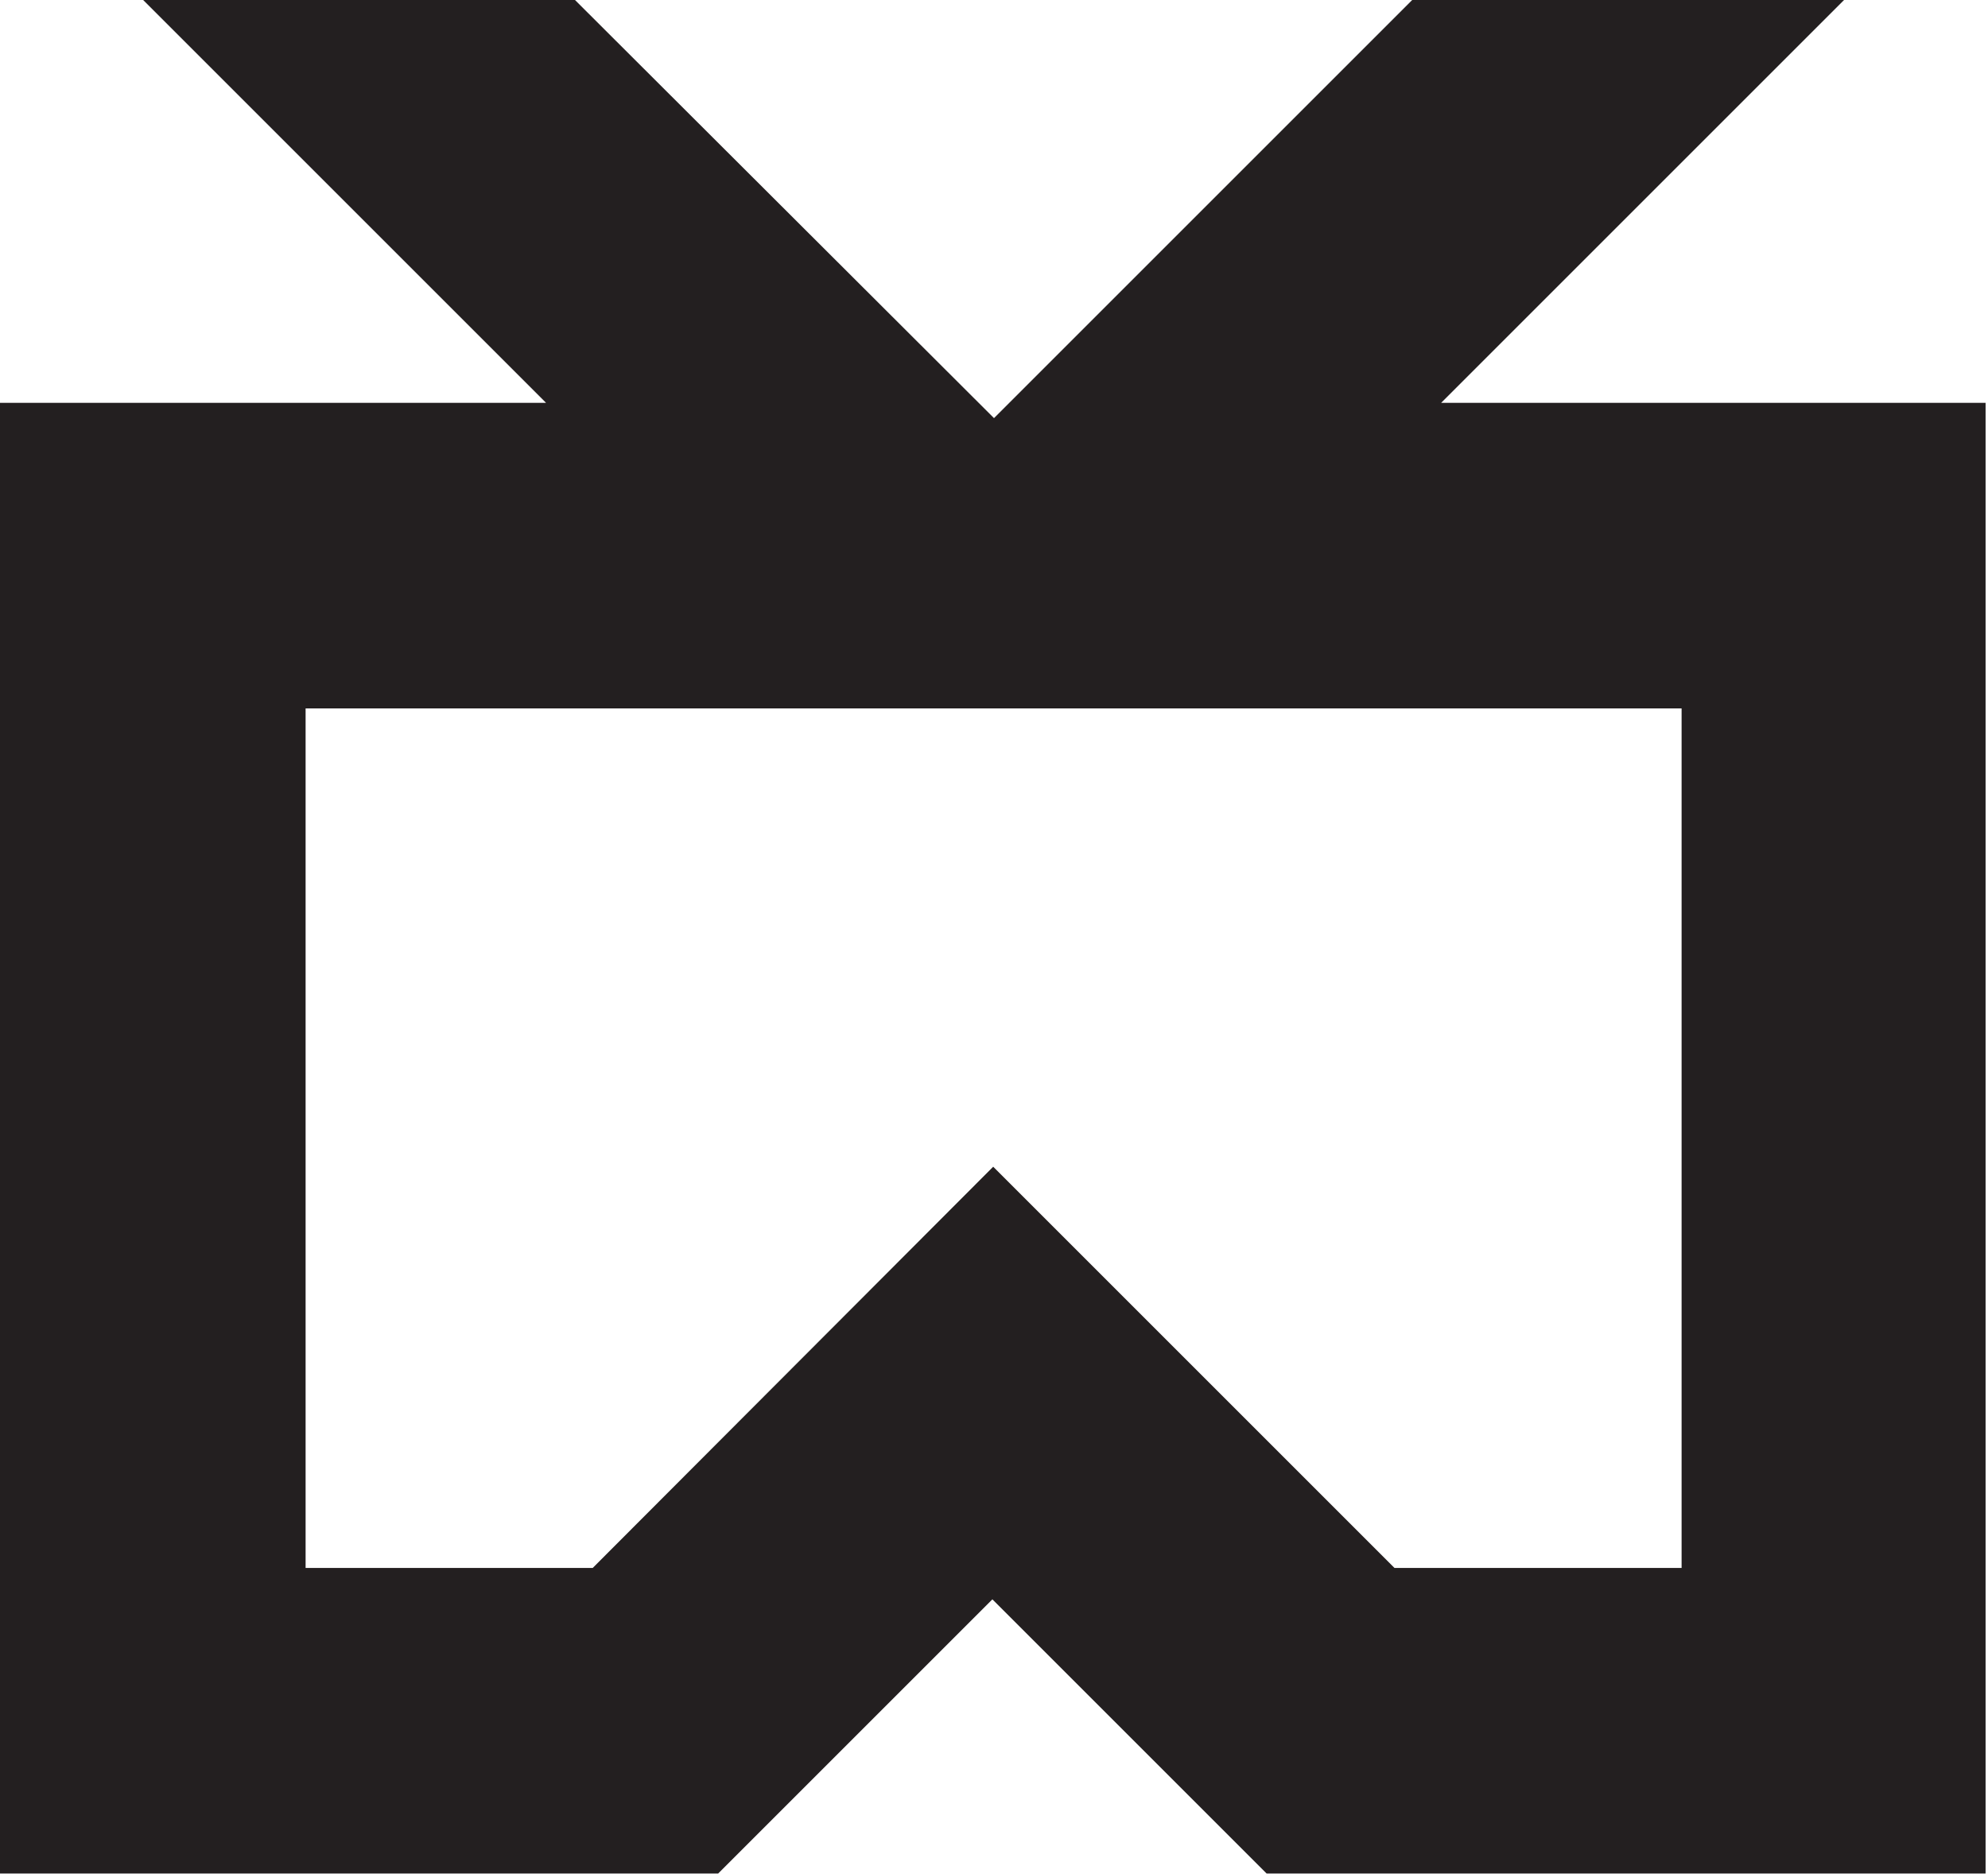
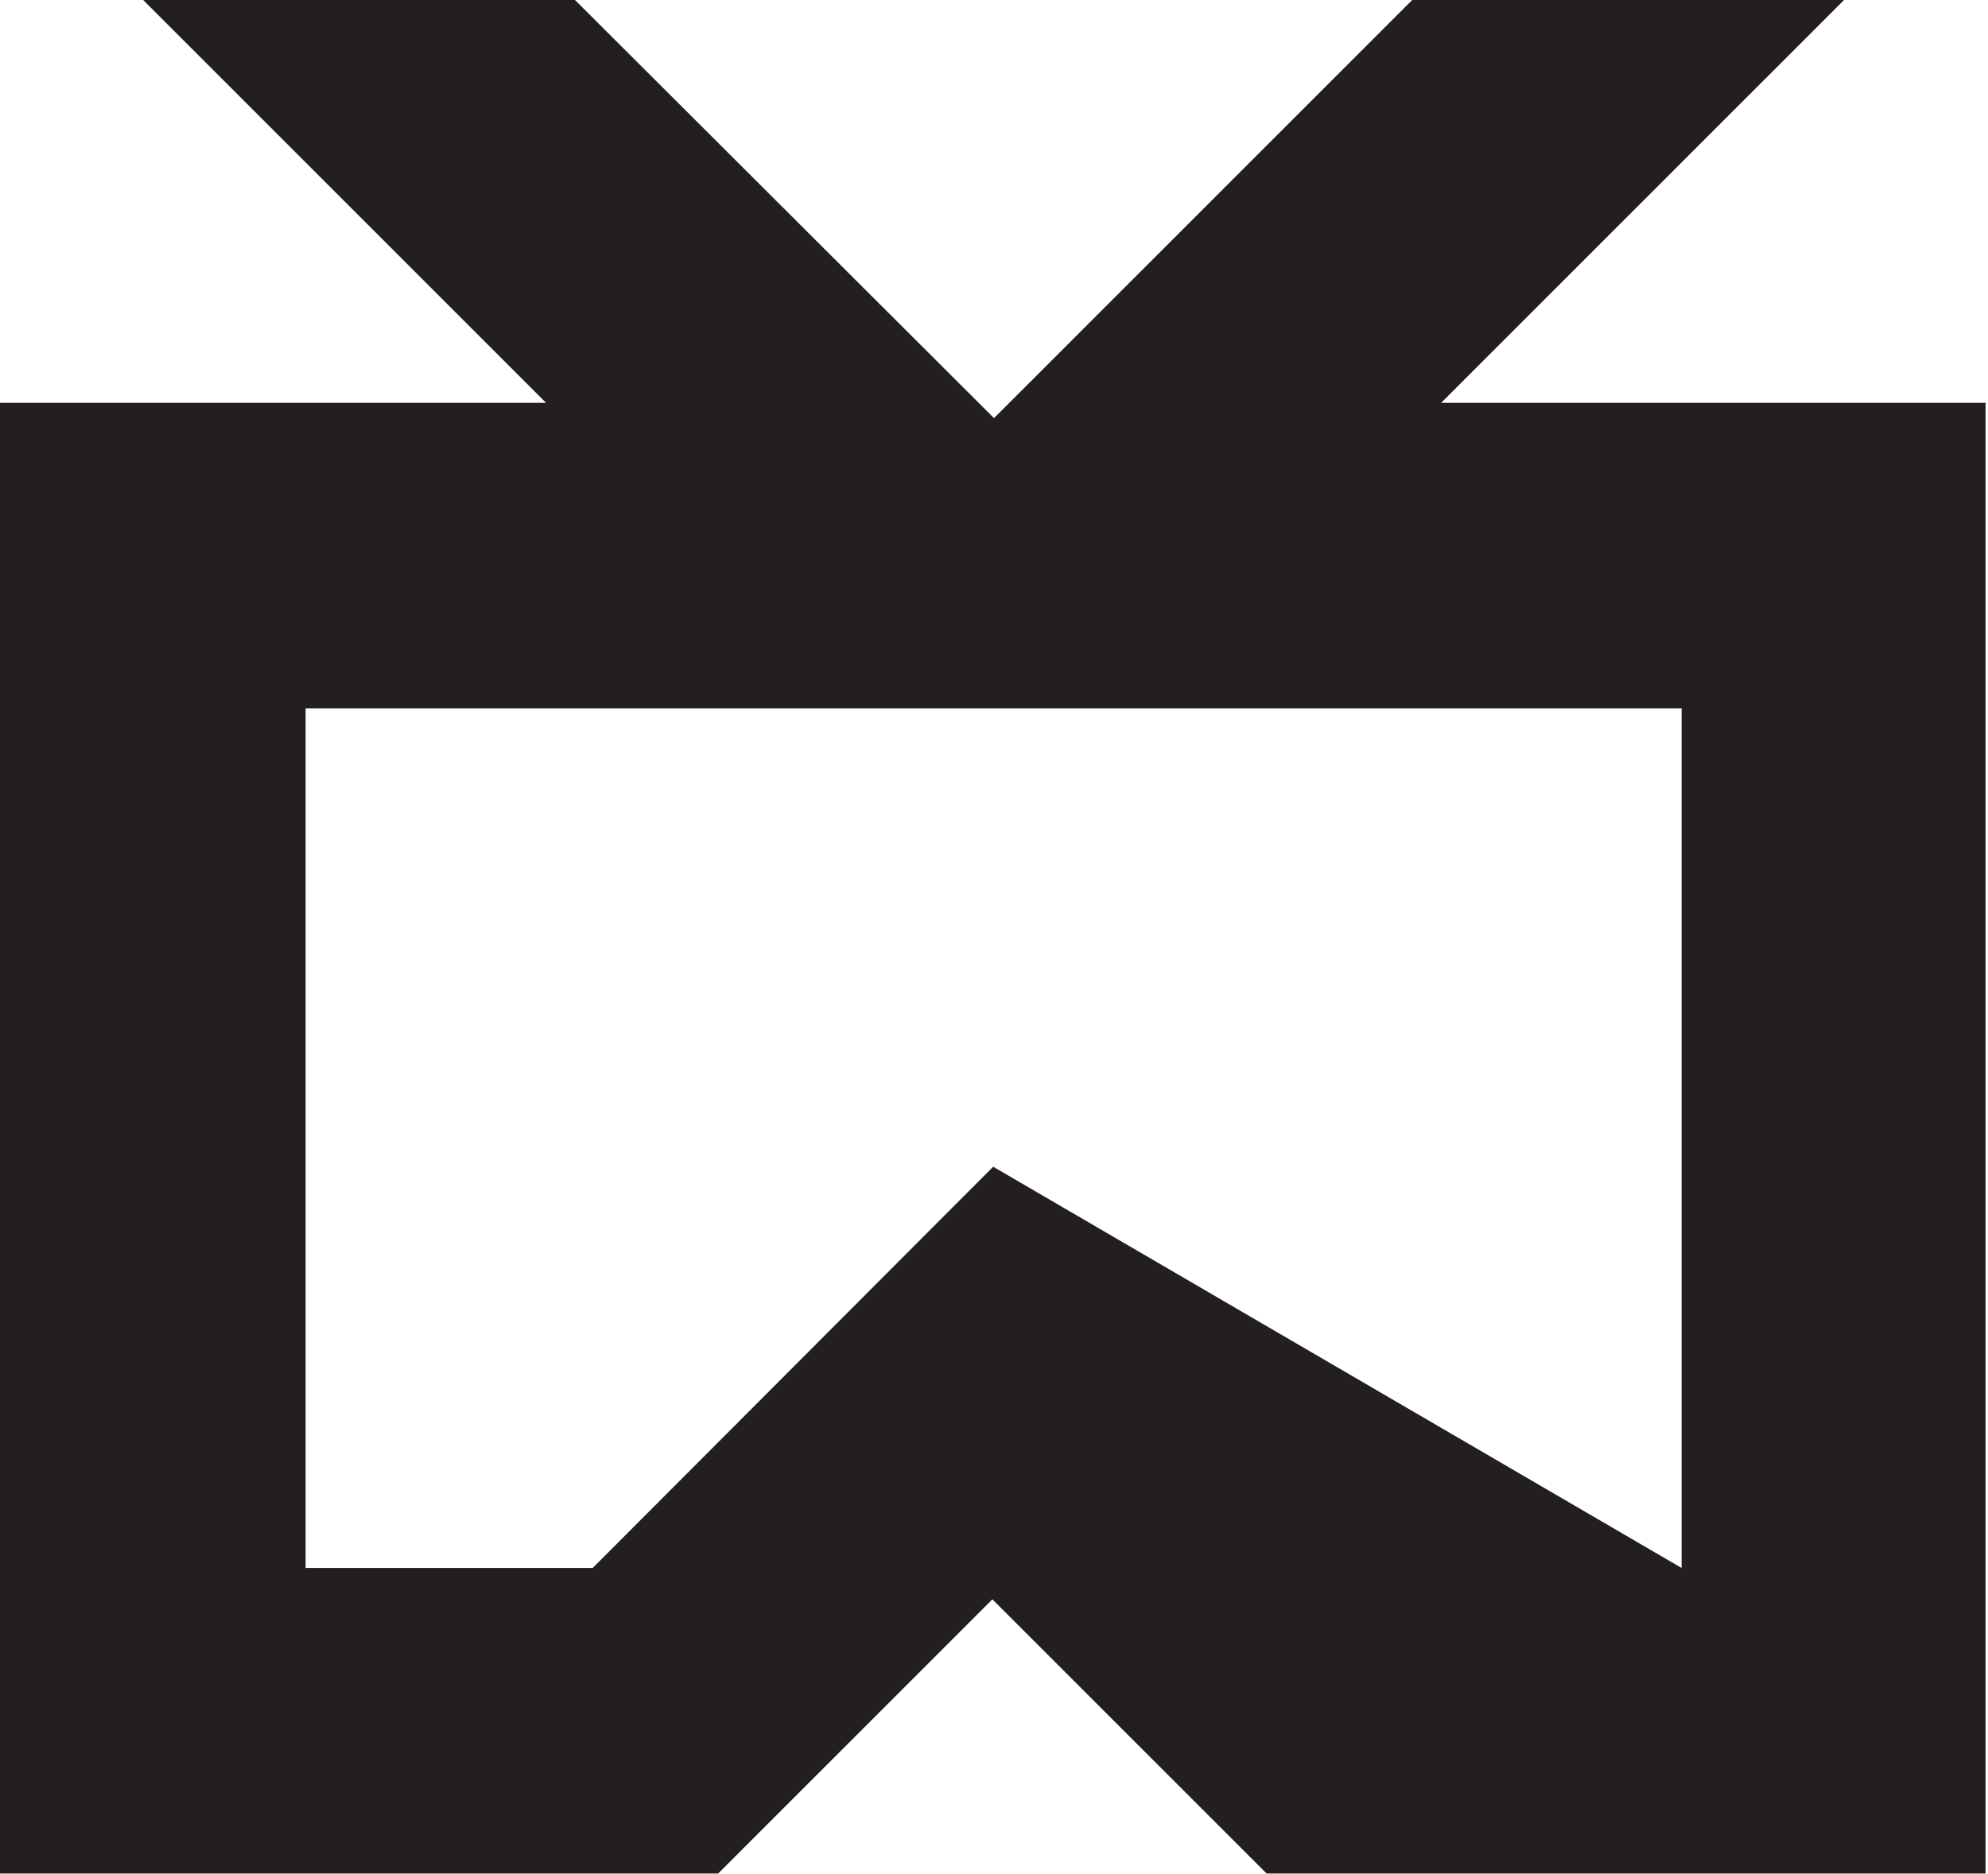
<svg xmlns="http://www.w3.org/2000/svg" viewBox="0 0 247.2 233.1">
  <title>HTML5 Device Access Logo</title>
-   <path fill="#231F20" d="M179.2,50.1L229.3,0h-53.7l-52.0,52.0L71.5,0H17.8l50.1,50.1H0v182.9h35.7h38.7 h14.9l34.1-34.1l34.1,34.1h19.8h33.9h35.7V50.1H179.2z M123.5,145.1l-49.8,49.9h-35.7V88.1h171.1 v106.9h-35.7L123.5,145.1z" />
+   <path fill="#231F20" d="M179.2,50.1L229.3,0h-53.7l-52.0,52.0L71.5,0H17.8l50.1,50.1H0v182.9h35.7h38.7 h14.9l34.1-34.1l34.1,34.1h19.8h33.9h35.7V50.1H179.2z M123.5,145.1l-49.8,49.9h-35.7V88.1h171.1 v106.9L123.5,145.1z" />
</svg>